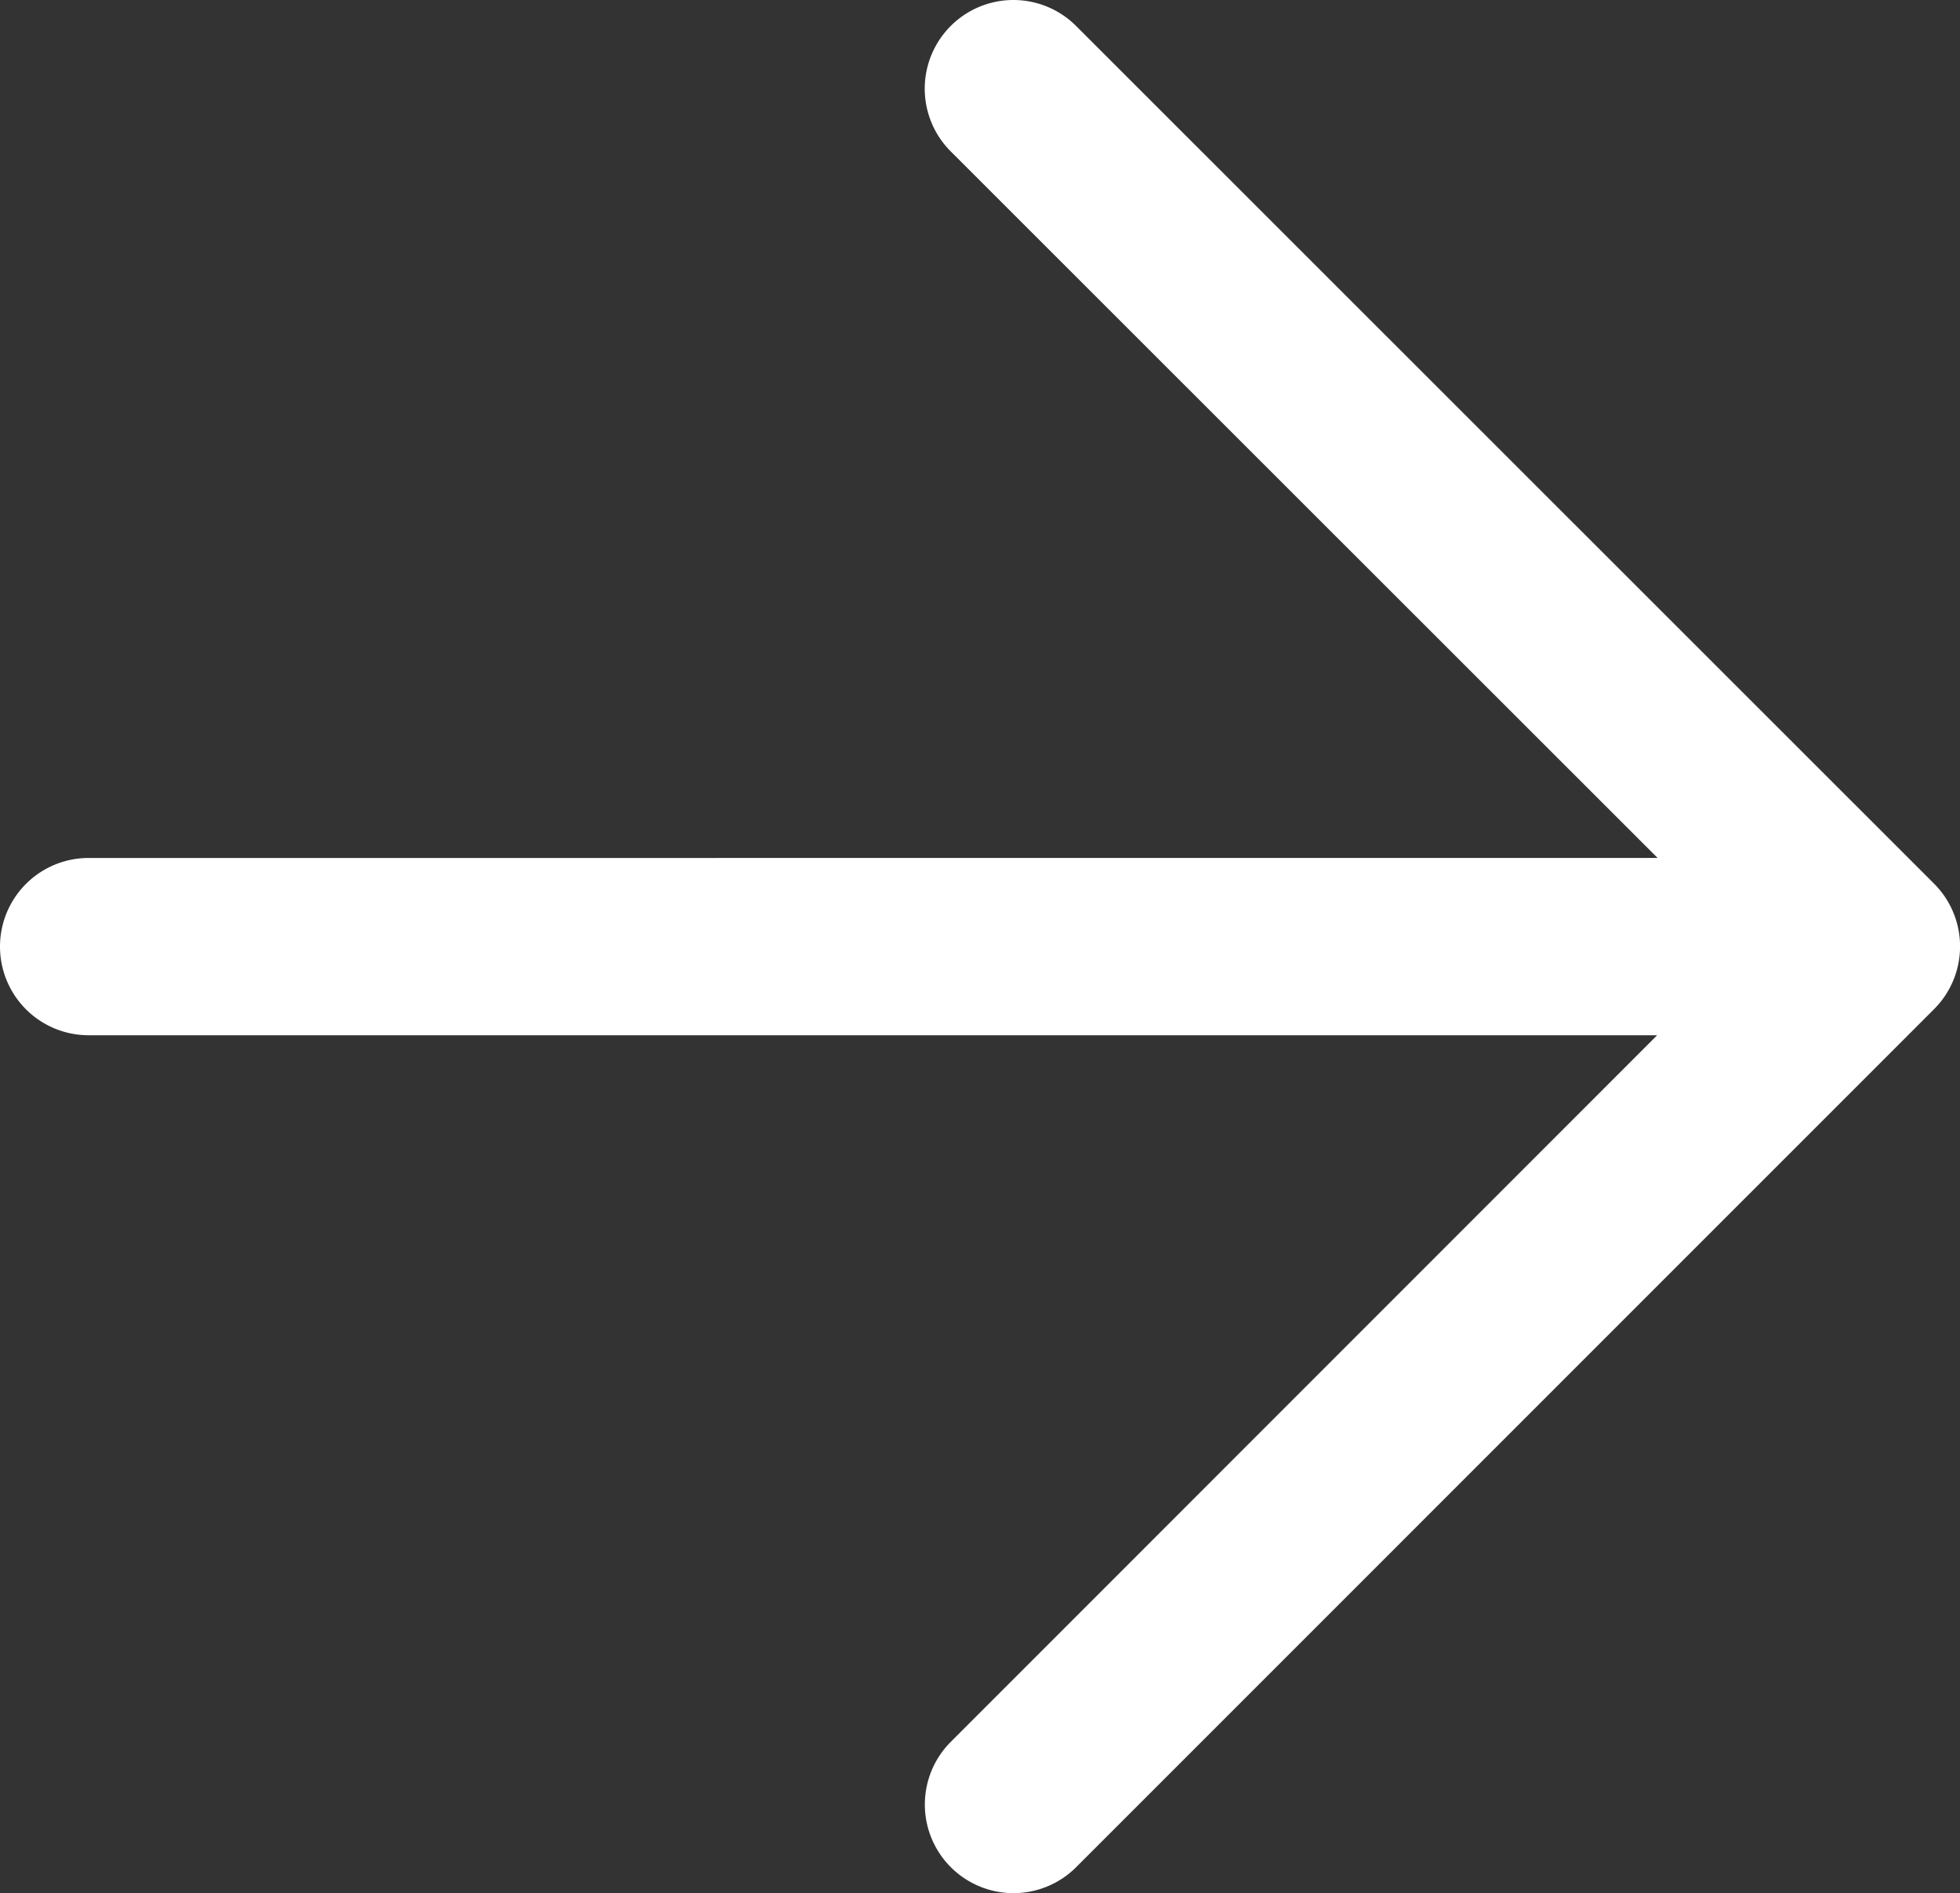
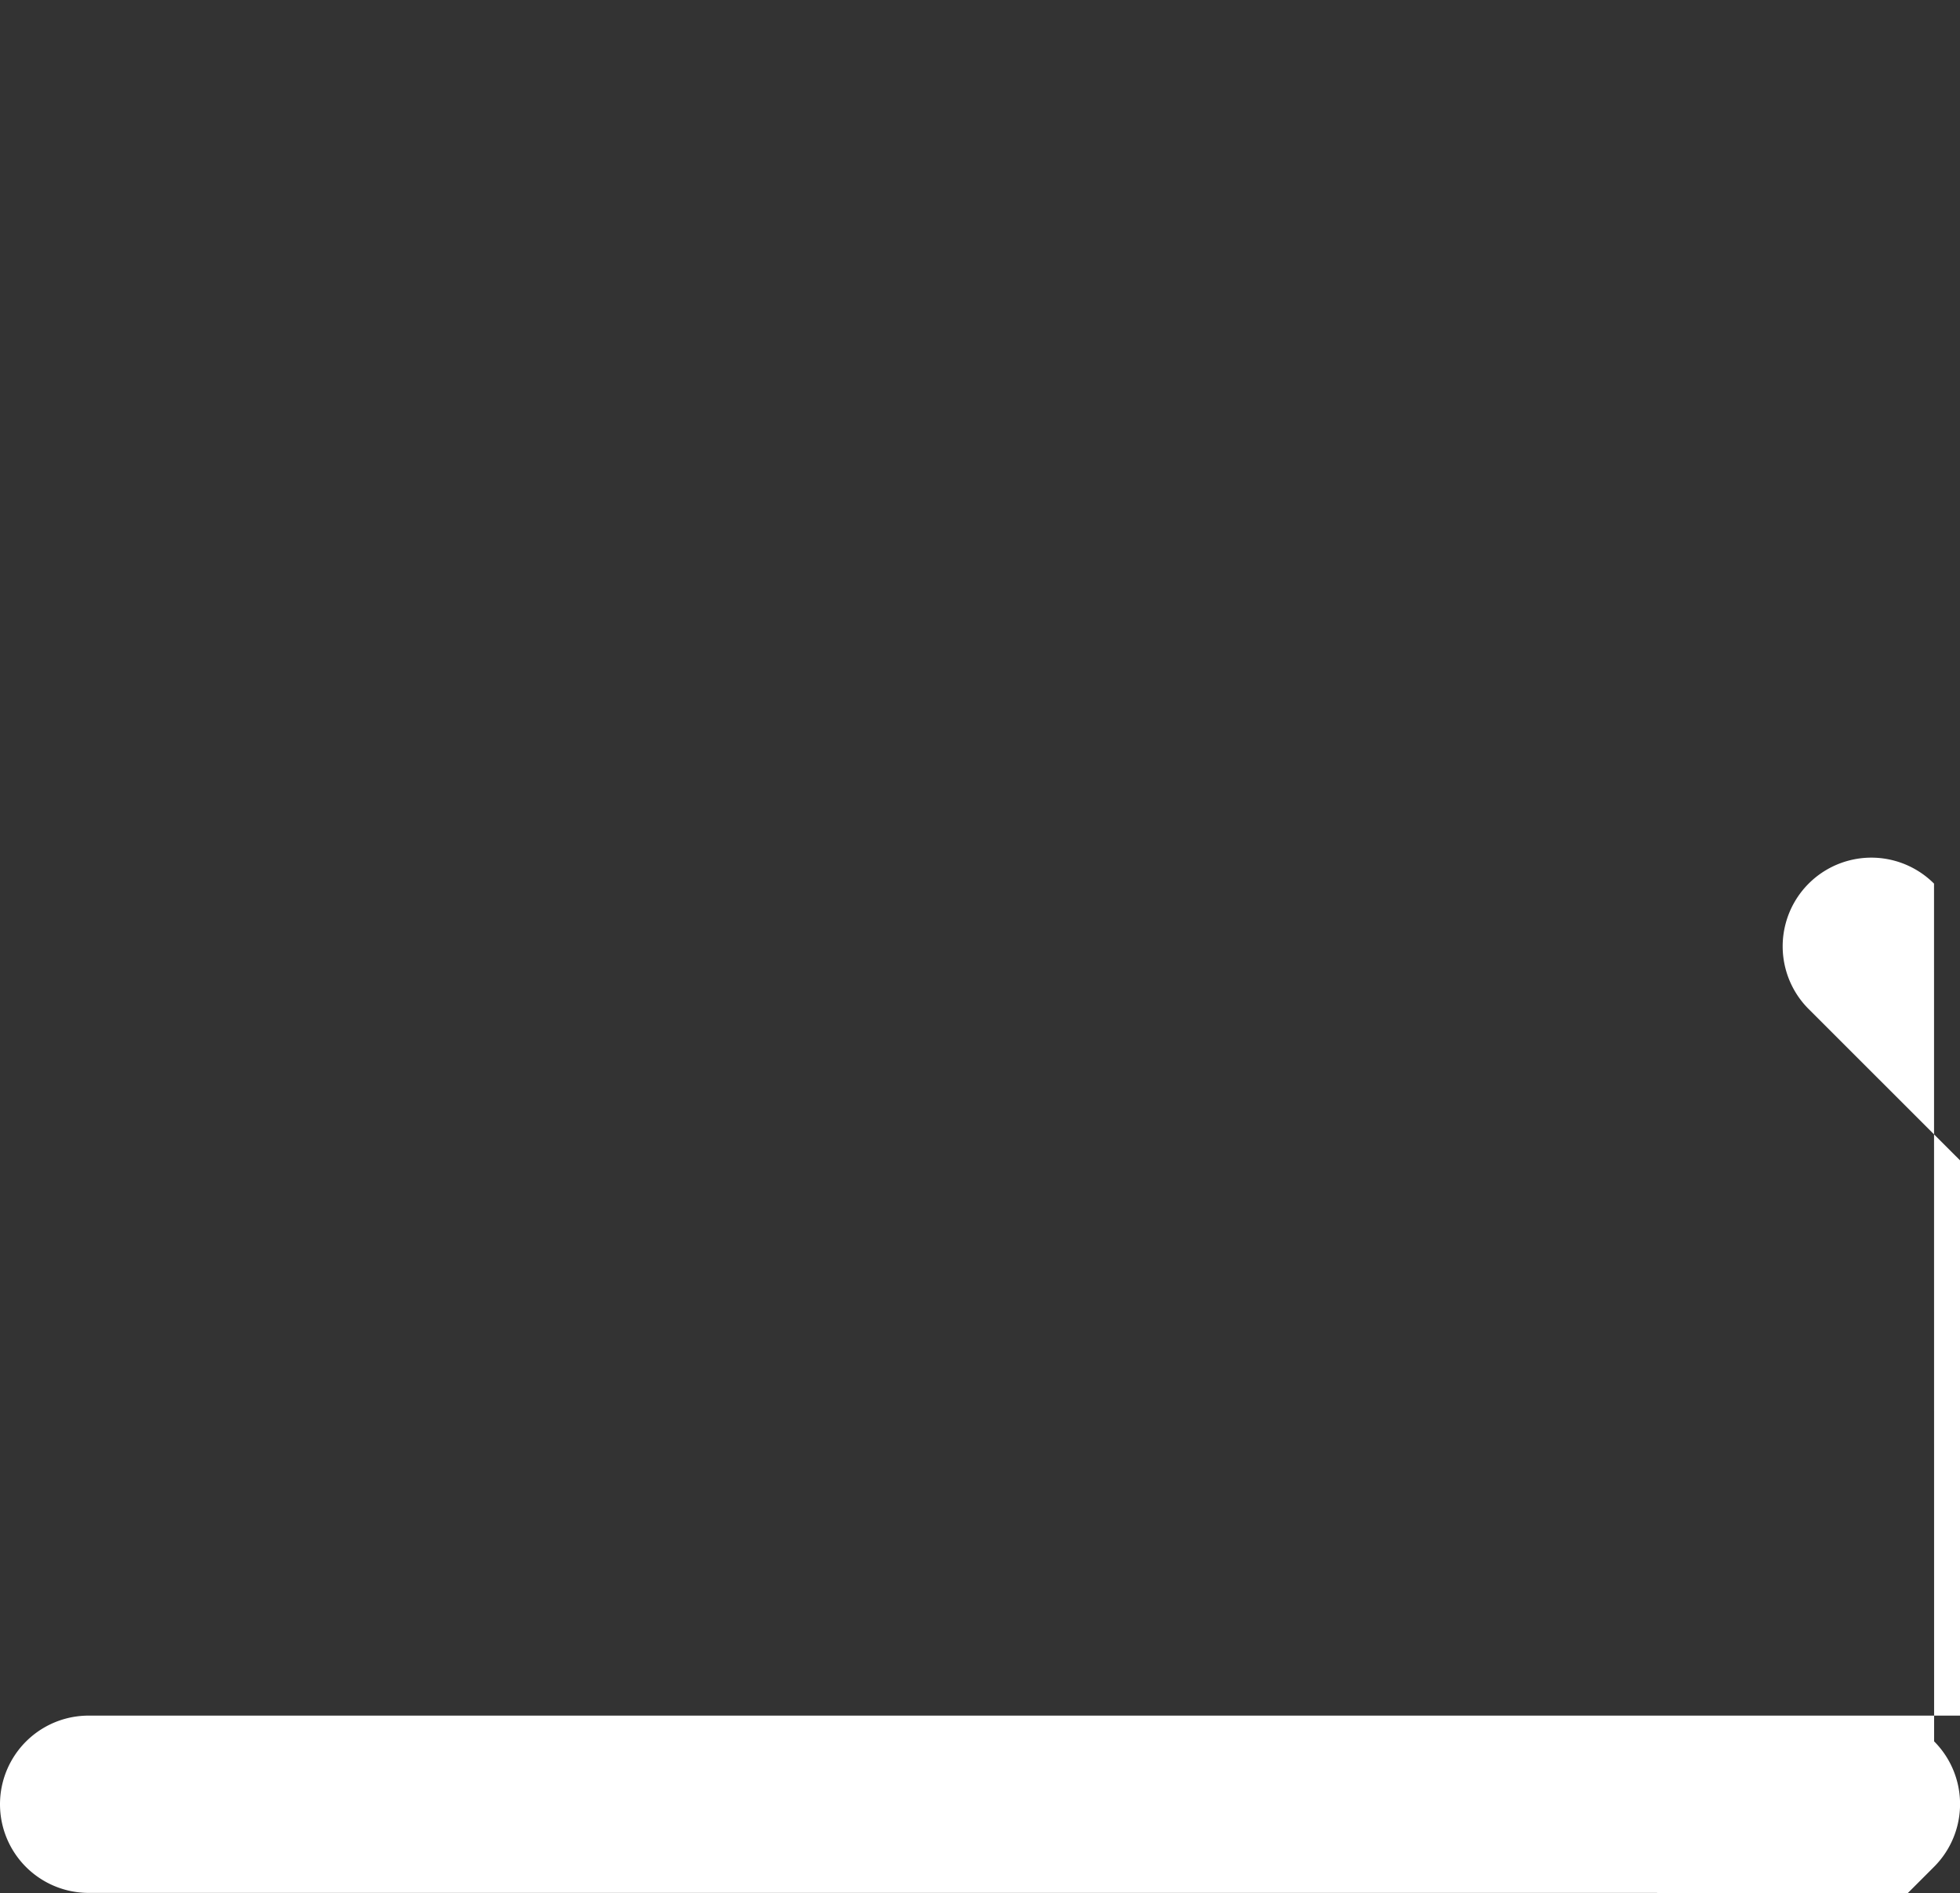
<svg xmlns="http://www.w3.org/2000/svg" width="24.527" height="23.685" viewBox="0 0 24.527 23.685">
  <rect x="0" y="0" width="24.527" height="23.685" fill="#333333" stroke="none" />
-   <path id="Path_2012" data-name="Path 2012" d="M487.785,1331.637l-10.736-10.73a1.109,1.109,0,0,0-1.569,1.569l8.846,8.84H464.692a1.109,1.109,0,1,0,0,2.218H484.32l-8.839,8.84a1.109,1.109,0,1,0,1.569,1.568l10.736-10.735a1.11,1.11,0,0,0,0-1.569Z" transform="translate(-463.583 -1320.582)" fill="#fff" />
+   <path id="Path_2012" data-name="Path 2012" d="M487.785,1331.637a1.109,1.109,0,0,0-1.569,1.569l8.846,8.84H464.692a1.109,1.109,0,1,0,0,2.218H484.32l-8.839,8.84a1.109,1.109,0,1,0,1.569,1.568l10.736-10.735a1.11,1.11,0,0,0,0-1.569Z" transform="translate(-463.583 -1320.582)" fill="#fff" />
</svg>